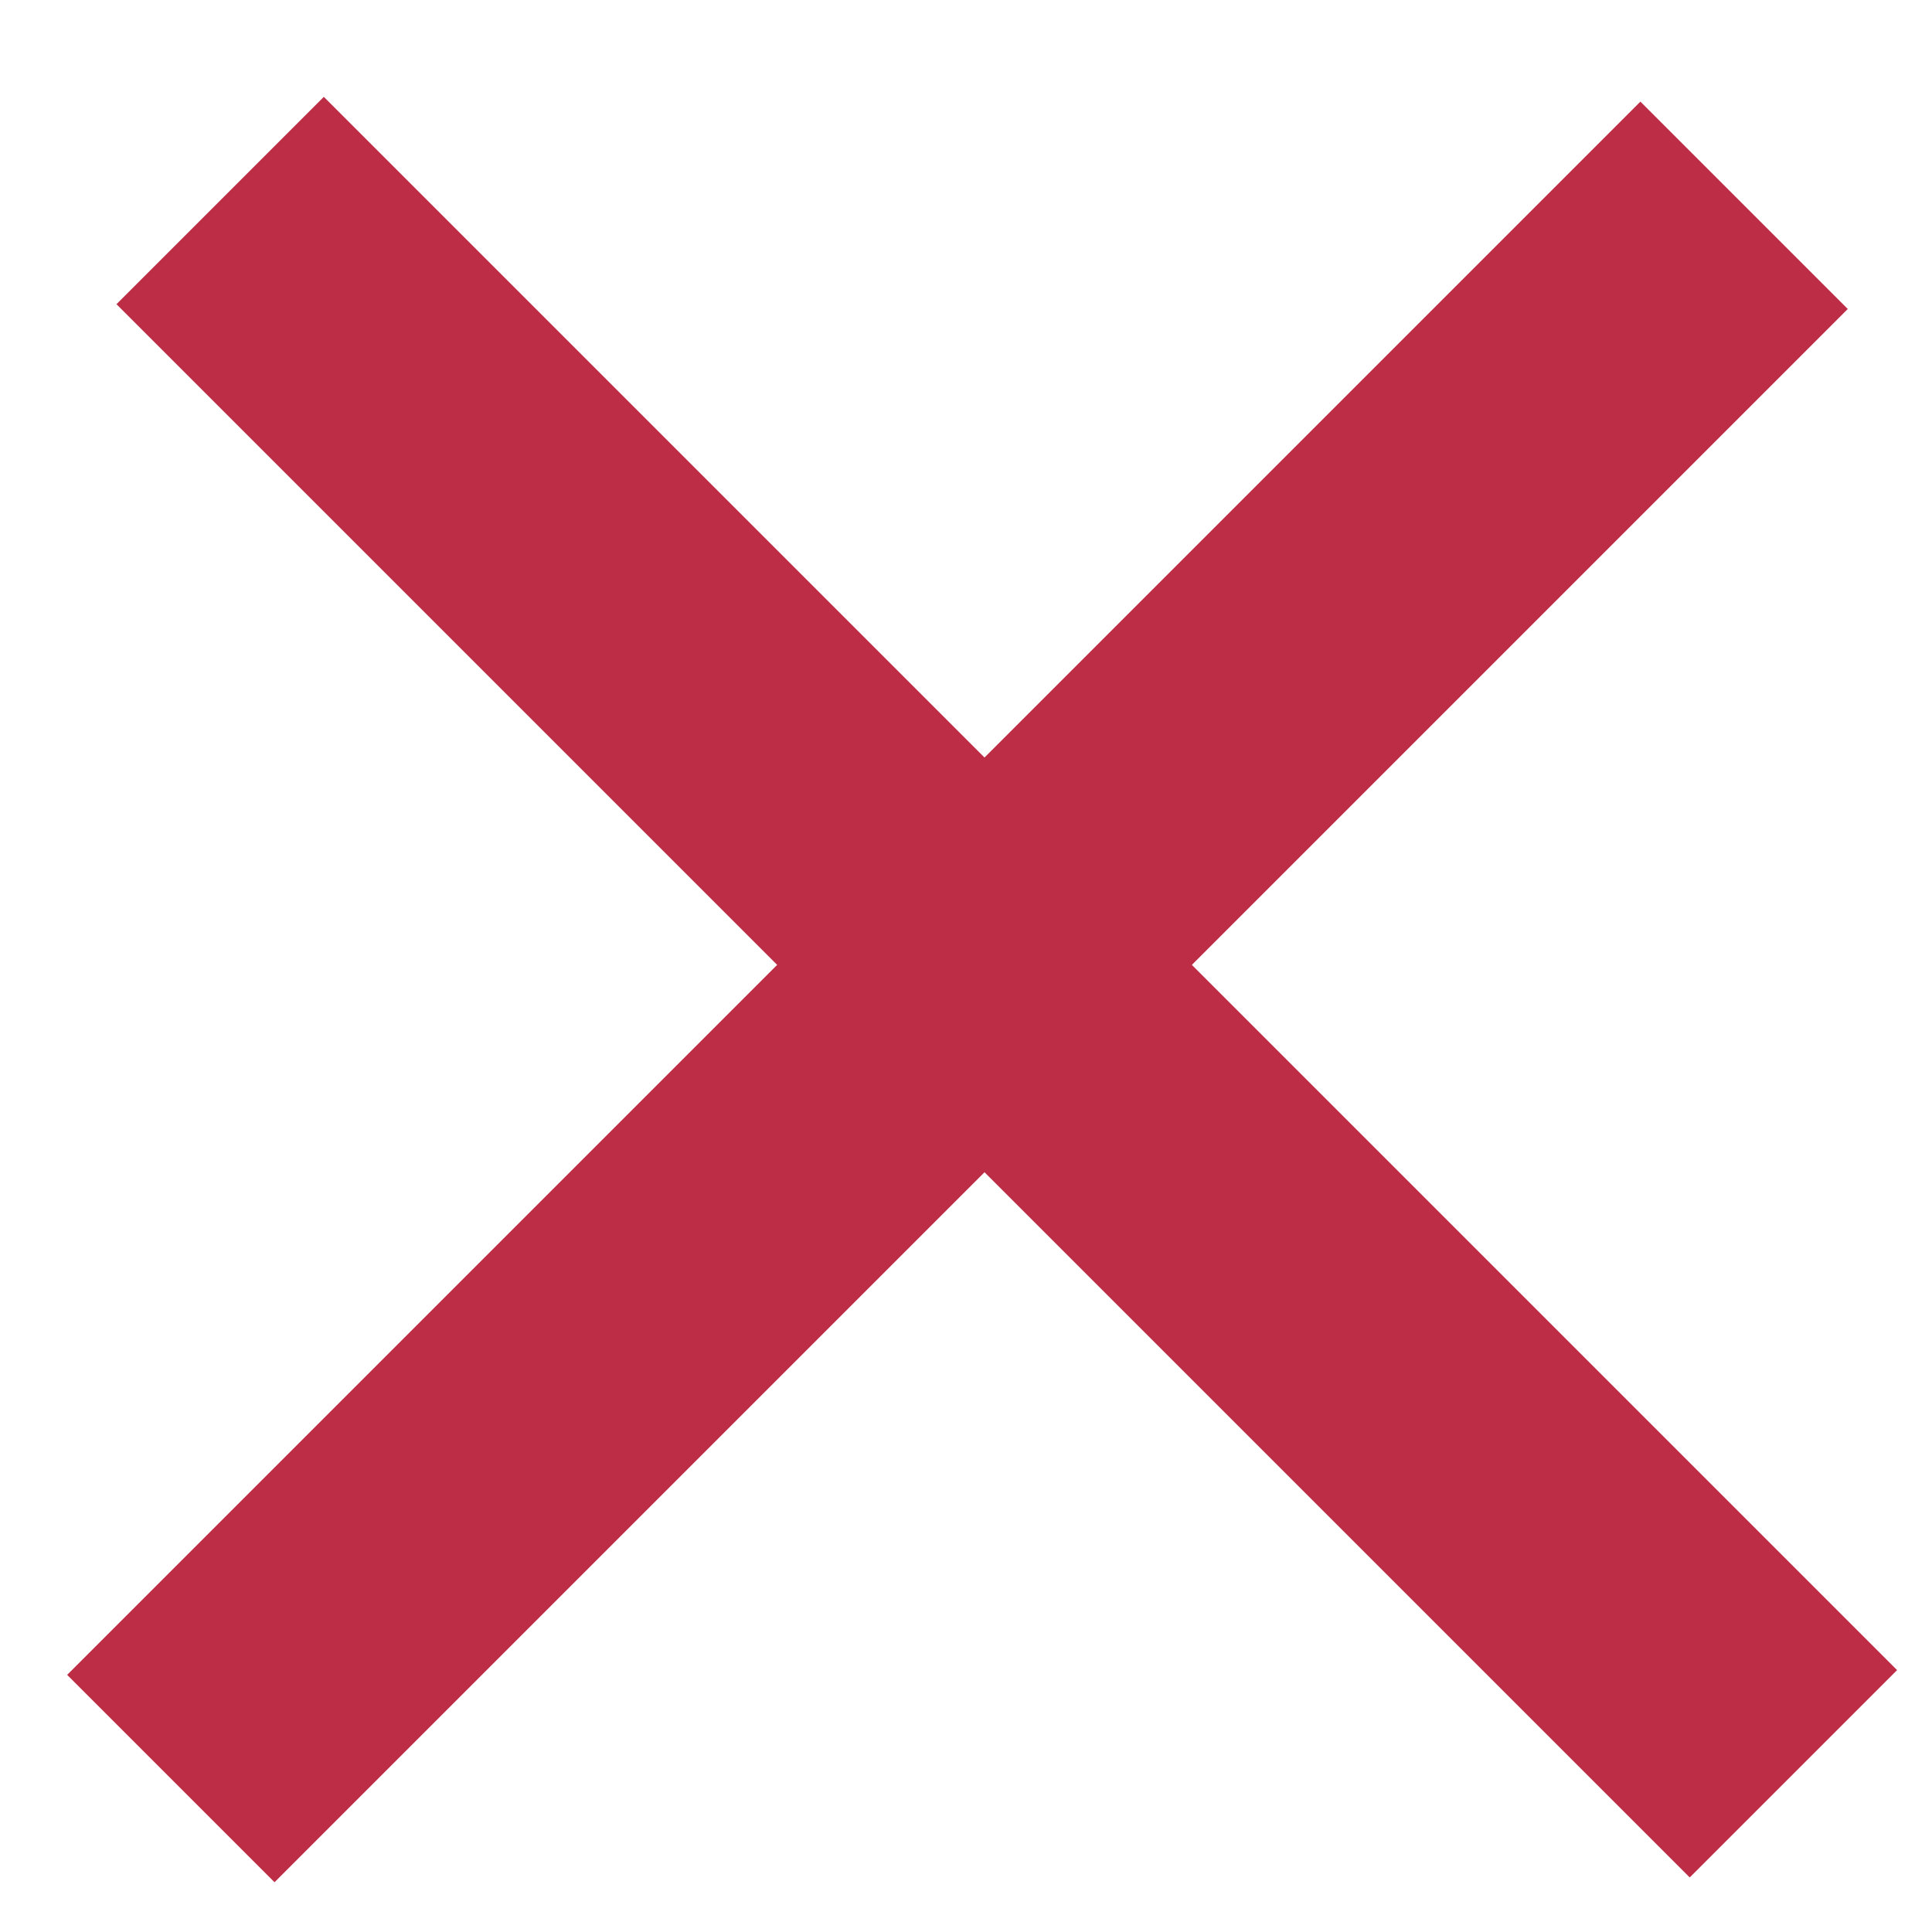
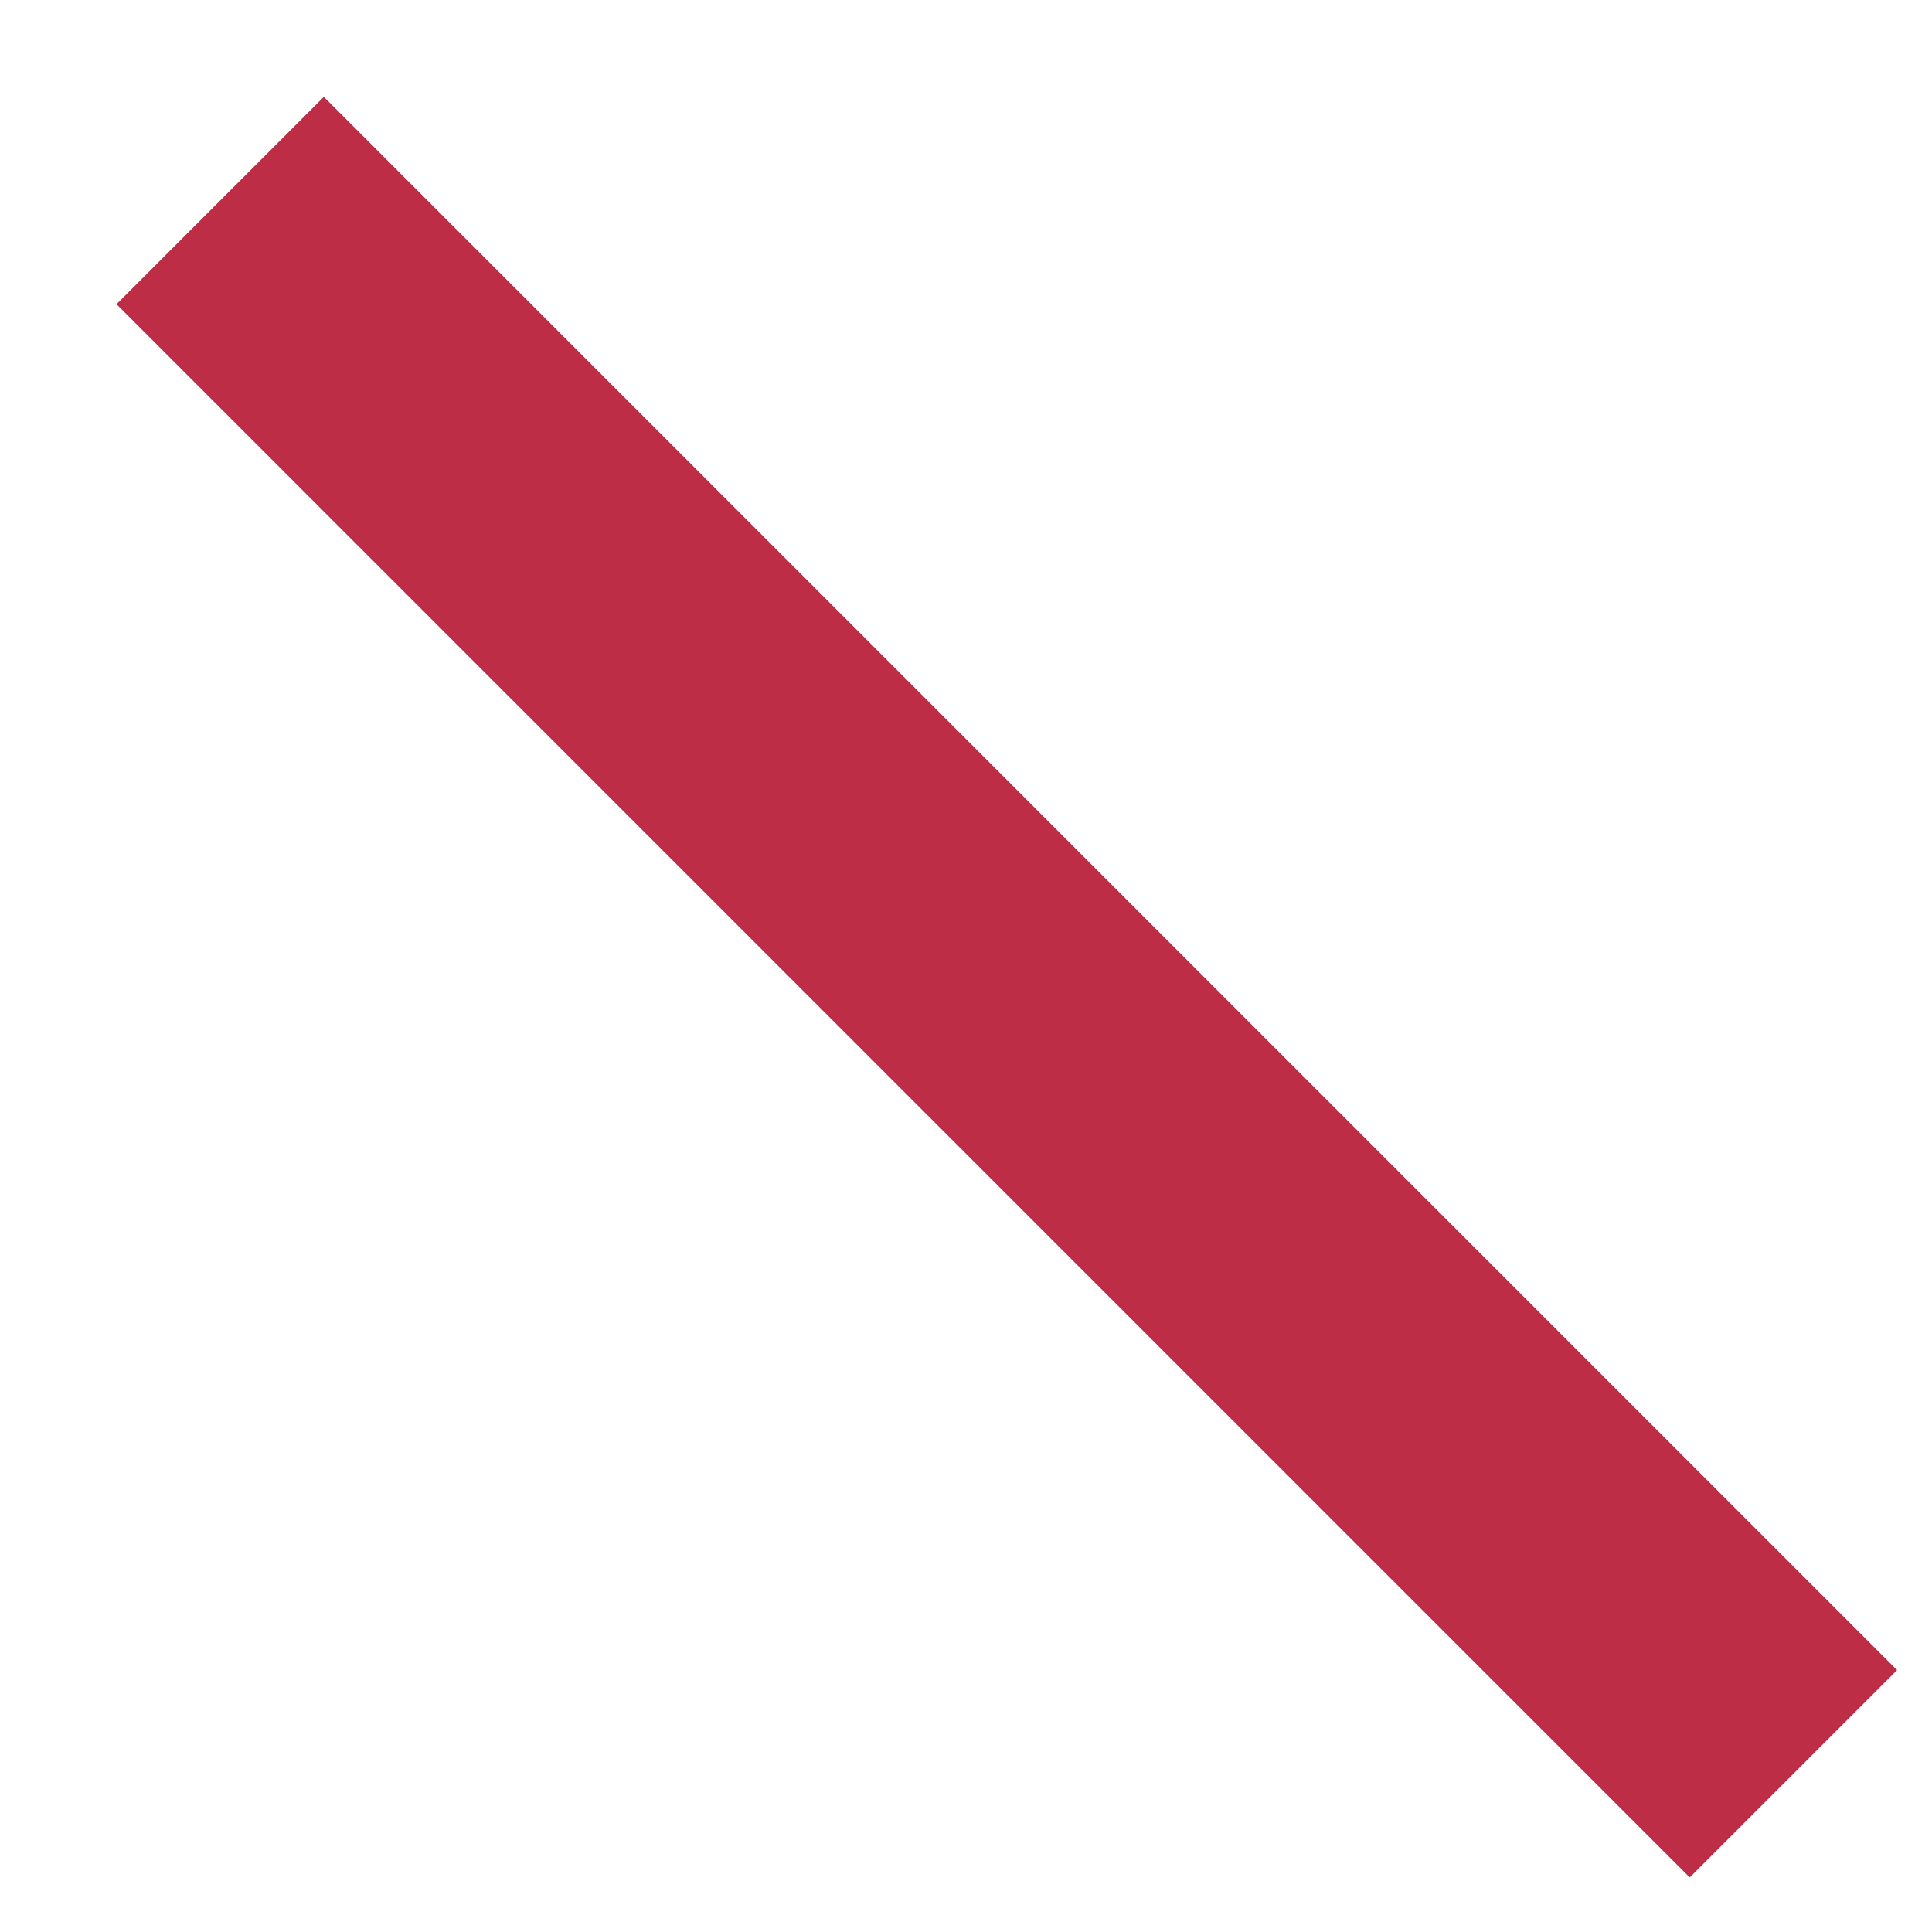
<svg xmlns="http://www.w3.org/2000/svg" width="19" height="19" viewBox="0 0 19 19" fill="none">
  <line x1="17.637" y1="17.444" x2="2.165" y2="1.972" stroke="#BD2D45" stroke-width="2.884" />
-   <line x1="1.68" y1="17.491" x2="17.152" y2="2.019" stroke="#BD2D45" stroke-width="2.884" />
</svg>